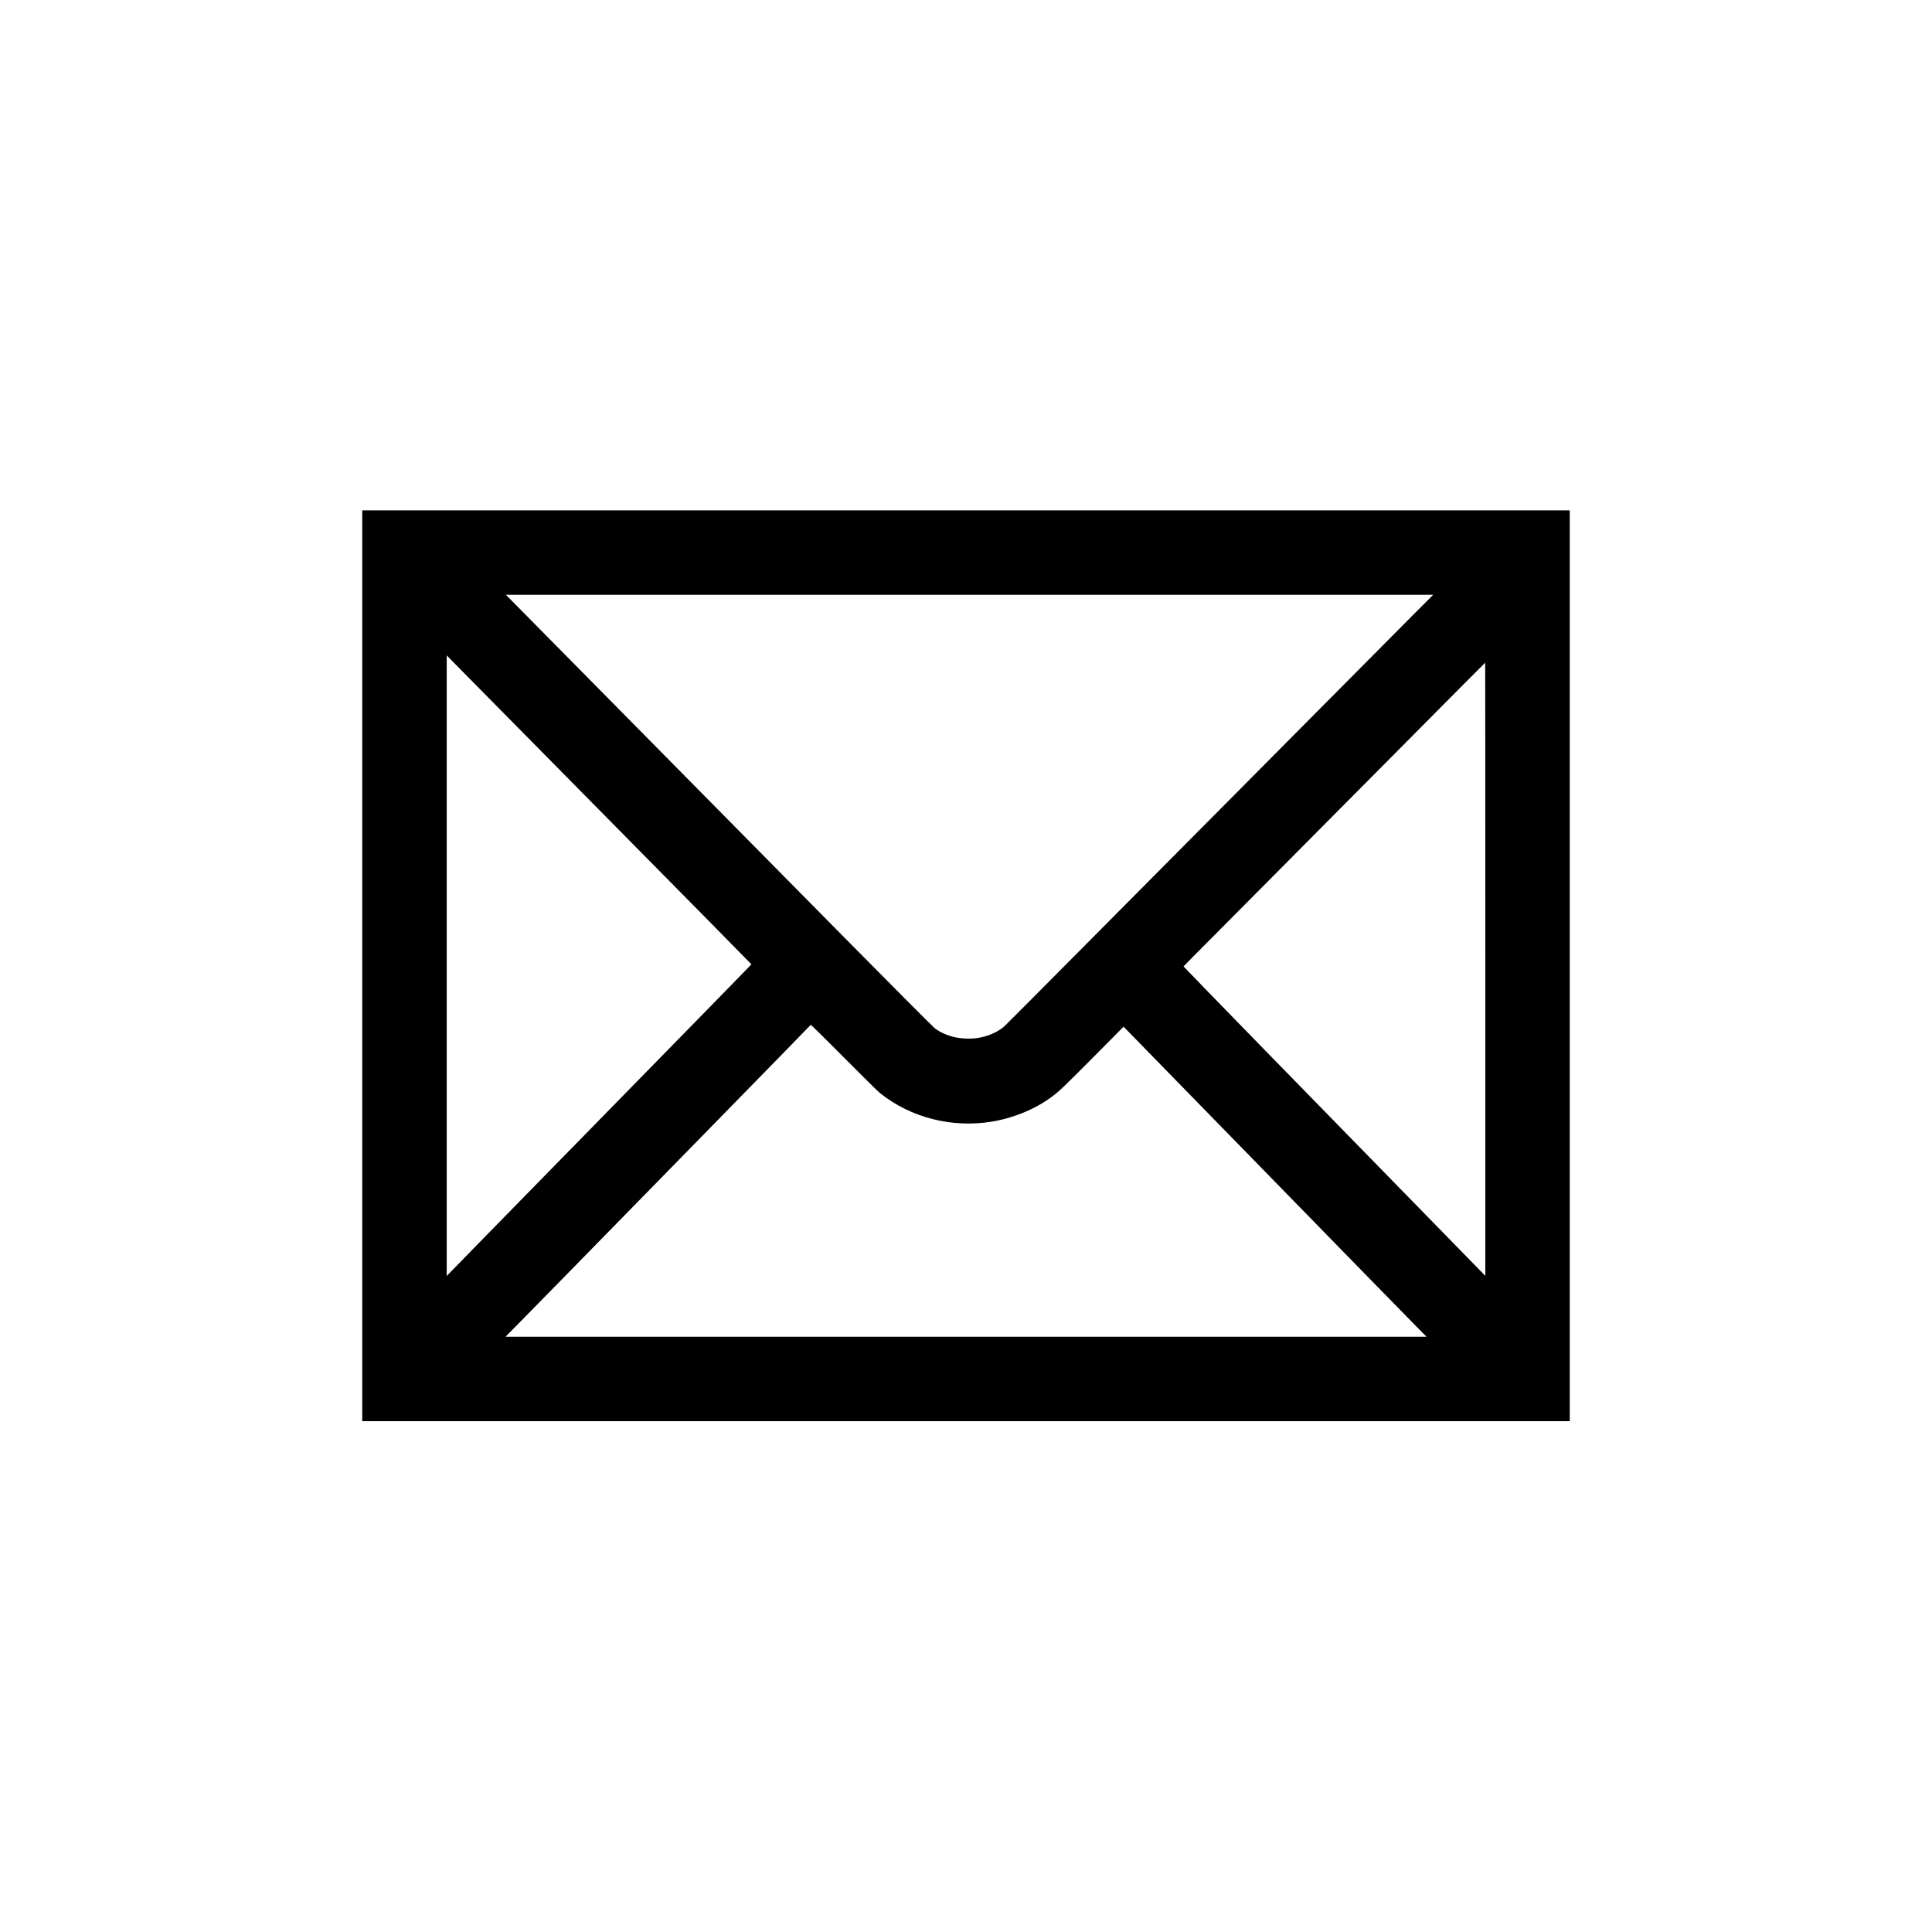
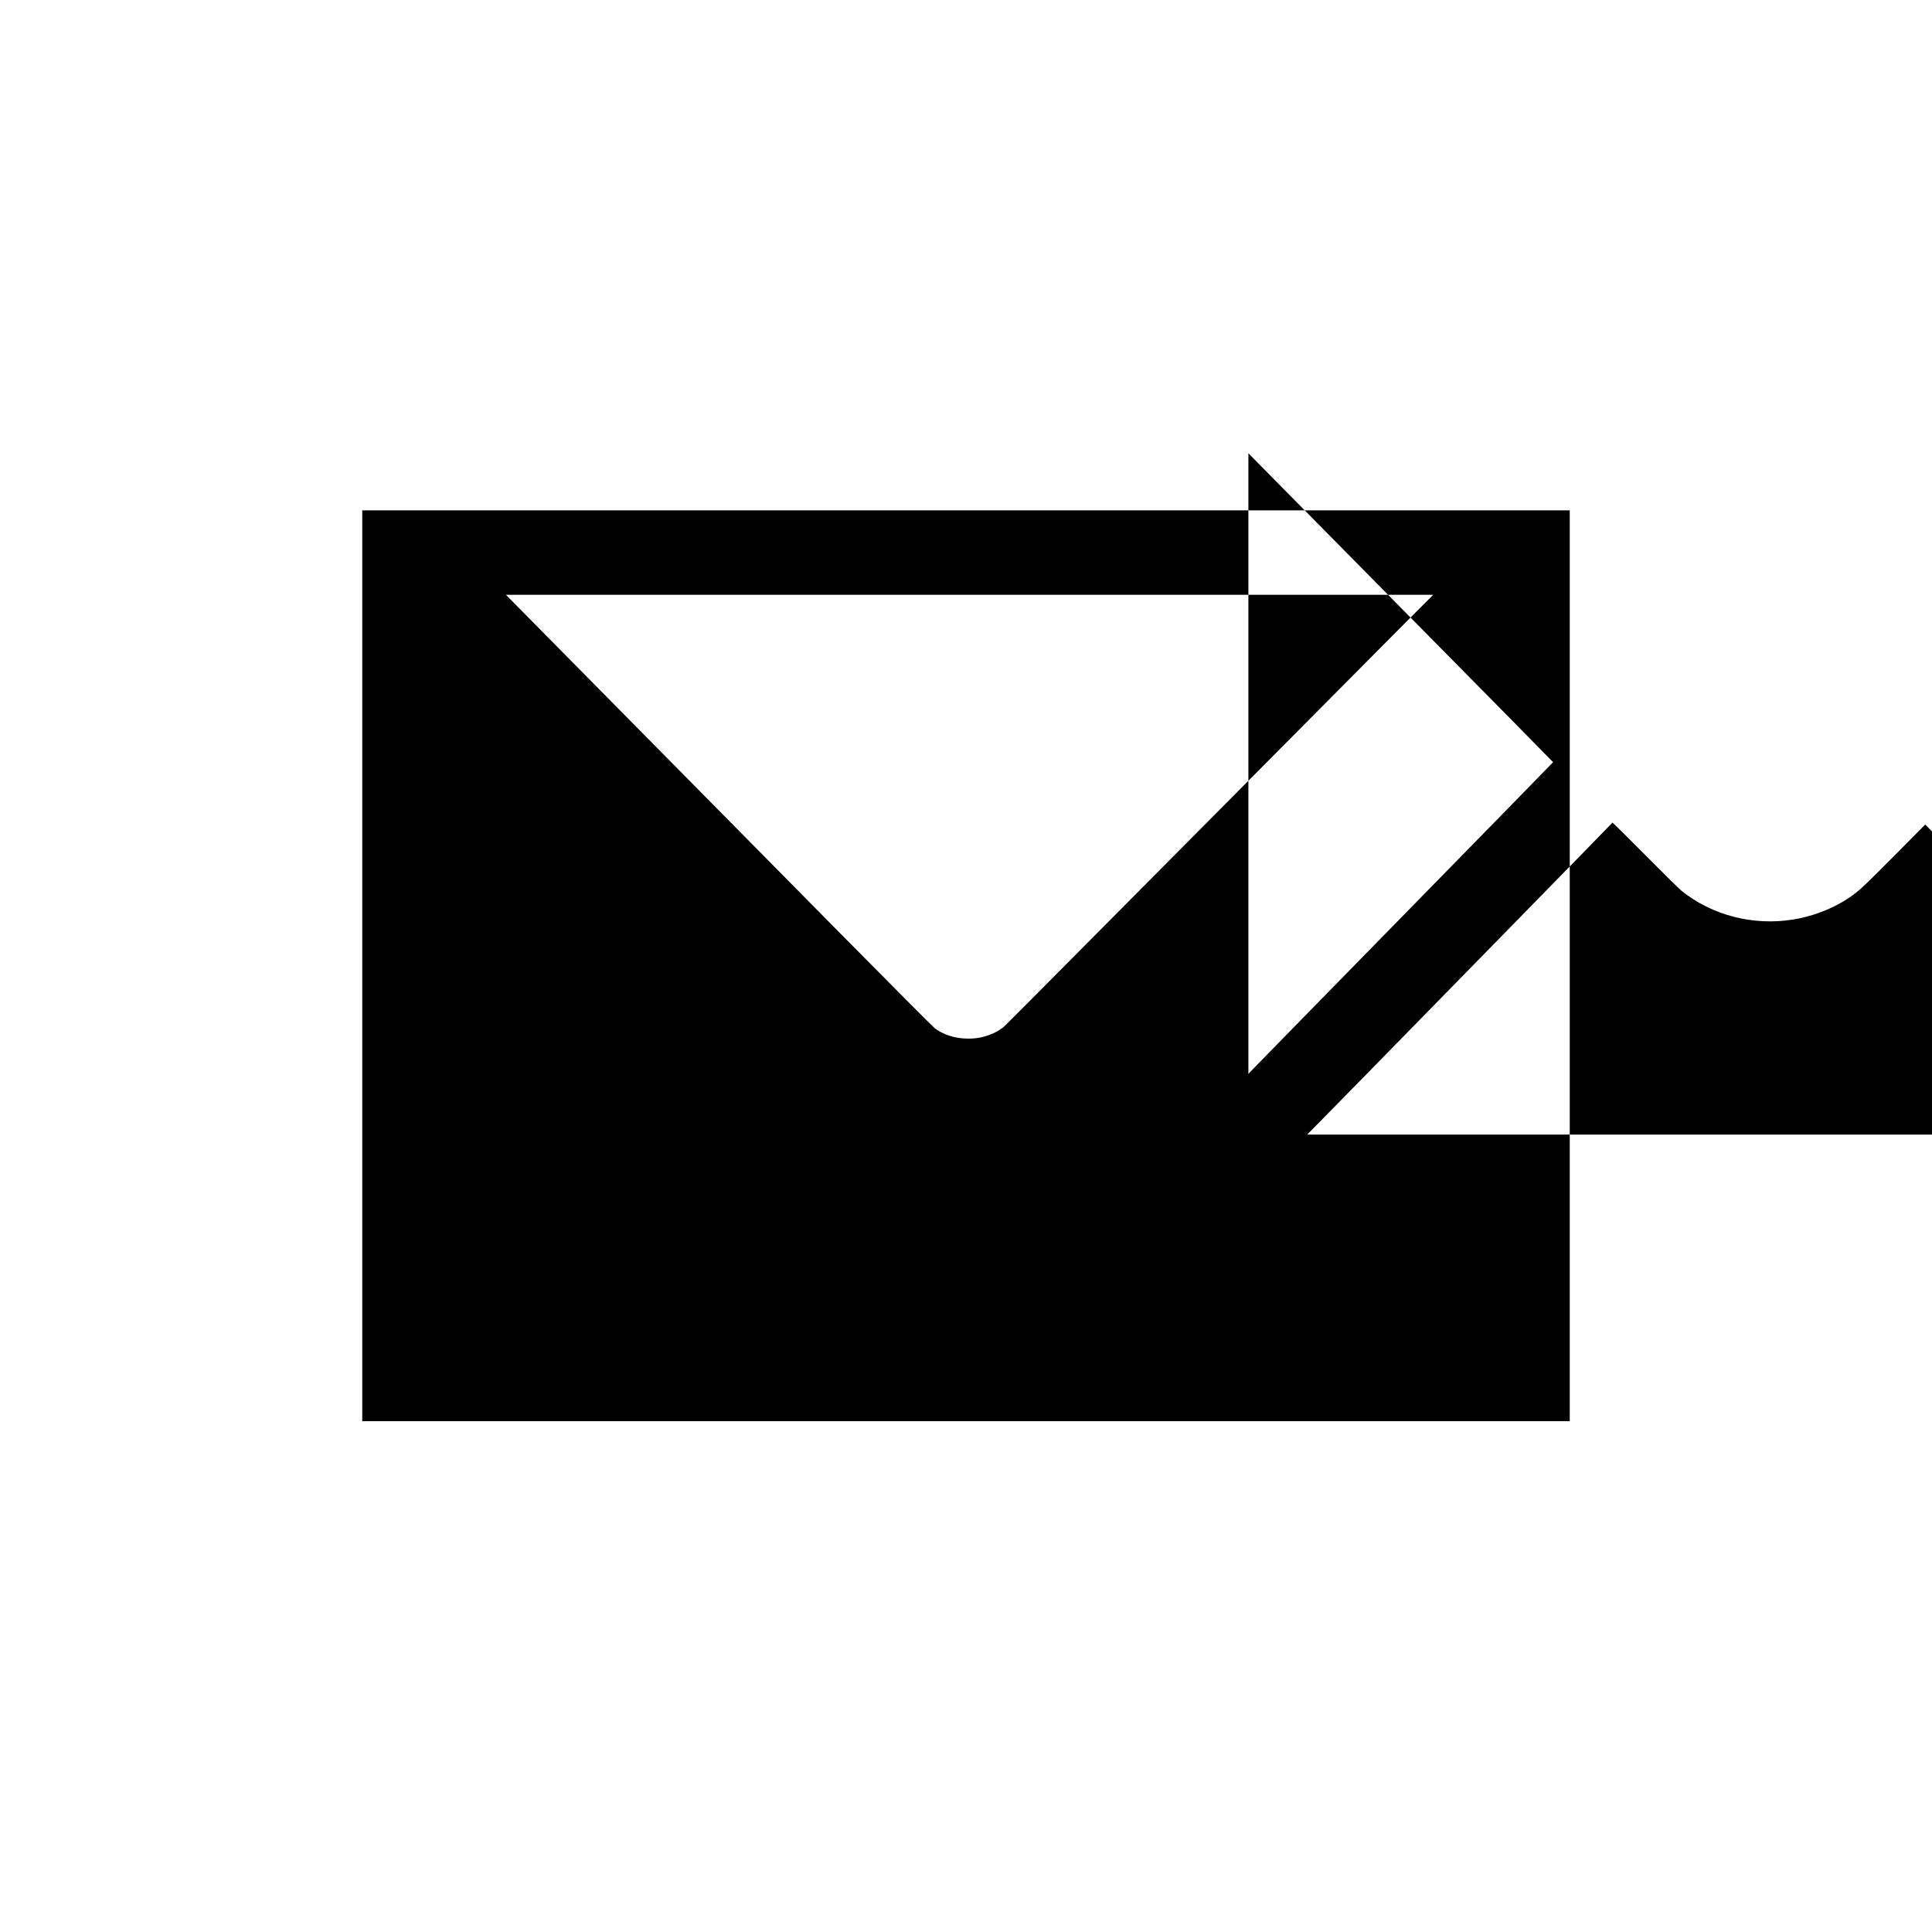
<svg xmlns="http://www.w3.org/2000/svg" version="1.0" width="4096pt" height="4096pt" viewBox="0 0 4096 4096" preserveAspectRatio="xMidYMid meet">
  <g transform="translate(0,4096) scale(0.1,-0.1)" fill="#000000" stroke="none">
-     <path d="M7680 20485 l0 -9655 12800 0 12800 0 0 9655 0 9655 -12800 0 -12800 0 0 -9655z m22224 7383 c-265 -266 -2123 -2137 -4129 -4158 -4659 -4693 -4461 -4494 -4521 -4541 -135 -105 -333 -186 -526 -215 -159 -25 -369 -15 -522 25 -139 35 -289 105 -386 179 -36 27 -940 935 -2010 2018 -1504 1523 -6215 6293 -6964 7052 l-121 122 9830 0 9830 0 -481 -482z m-16996 -4286 c1663 -1683 3023 -3063 3023 -3067 0 -3 -1437 -1473 -3193 -3266 -1756 -1794 -3210 -3279 -3230 -3302 l-37 -42 0 6580 0 6580 207 -211 c114 -117 1567 -1589 3230 -3272z m18582 -3171 l0 -6500 -603 617 c-3046 3115 -5797 5936 -5795 5943 2 5 293 300 649 656 355 357 1293 1301 2084 2098 791 798 1761 1774 2155 2170 393 396 893 899 1110 1118 217 218 396 397 397 397 2 0 3 -2925 3 -6499z m-12835 -2624 c651 -522 1527 -746 2375 -606 458 76 913 263 1262 521 163 120 275 227 898 855 l631 637 53 -55 c29 -29 620 -634 1312 -1344 3764 -3857 4647 -4760 4842 -4957 l216 -218 -9764 0 -9763 0 245 248 c134 136 564 573 954 972 390 399 1735 1773 2989 3054 1254 1281 2282 2334 2284 2339 2 6 315 -302 695 -685 380 -383 727 -726 771 -761z" />
+     <path d="M7680 20485 l0 -9655 12800 0 12800 0 0 9655 0 9655 -12800 0 -12800 0 0 -9655z m22224 7383 c-265 -266 -2123 -2137 -4129 -4158 -4659 -4693 -4461 -4494 -4521 -4541 -135 -105 -333 -186 -526 -215 -159 -25 -369 -15 -522 25 -139 35 -289 105 -386 179 -36 27 -940 935 -2010 2018 -1504 1523 -6215 6293 -6964 7052 l-121 122 9830 0 9830 0 -481 -482z c1663 -1683 3023 -3063 3023 -3067 0 -3 -1437 -1473 -3193 -3266 -1756 -1794 -3210 -3279 -3230 -3302 l-37 -42 0 6580 0 6580 207 -211 c114 -117 1567 -1589 3230 -3272z m18582 -3171 l0 -6500 -603 617 c-3046 3115 -5797 5936 -5795 5943 2 5 293 300 649 656 355 357 1293 1301 2084 2098 791 798 1761 1774 2155 2170 393 396 893 899 1110 1118 217 218 396 397 397 397 2 0 3 -2925 3 -6499z m-12835 -2624 c651 -522 1527 -746 2375 -606 458 76 913 263 1262 521 163 120 275 227 898 855 l631 637 53 -55 c29 -29 620 -634 1312 -1344 3764 -3857 4647 -4760 4842 -4957 l216 -218 -9764 0 -9763 0 245 248 c134 136 564 573 954 972 390 399 1735 1773 2989 3054 1254 1281 2282 2334 2284 2339 2 6 315 -302 695 -685 380 -383 727 -726 771 -761z" />
  </g>
</svg>